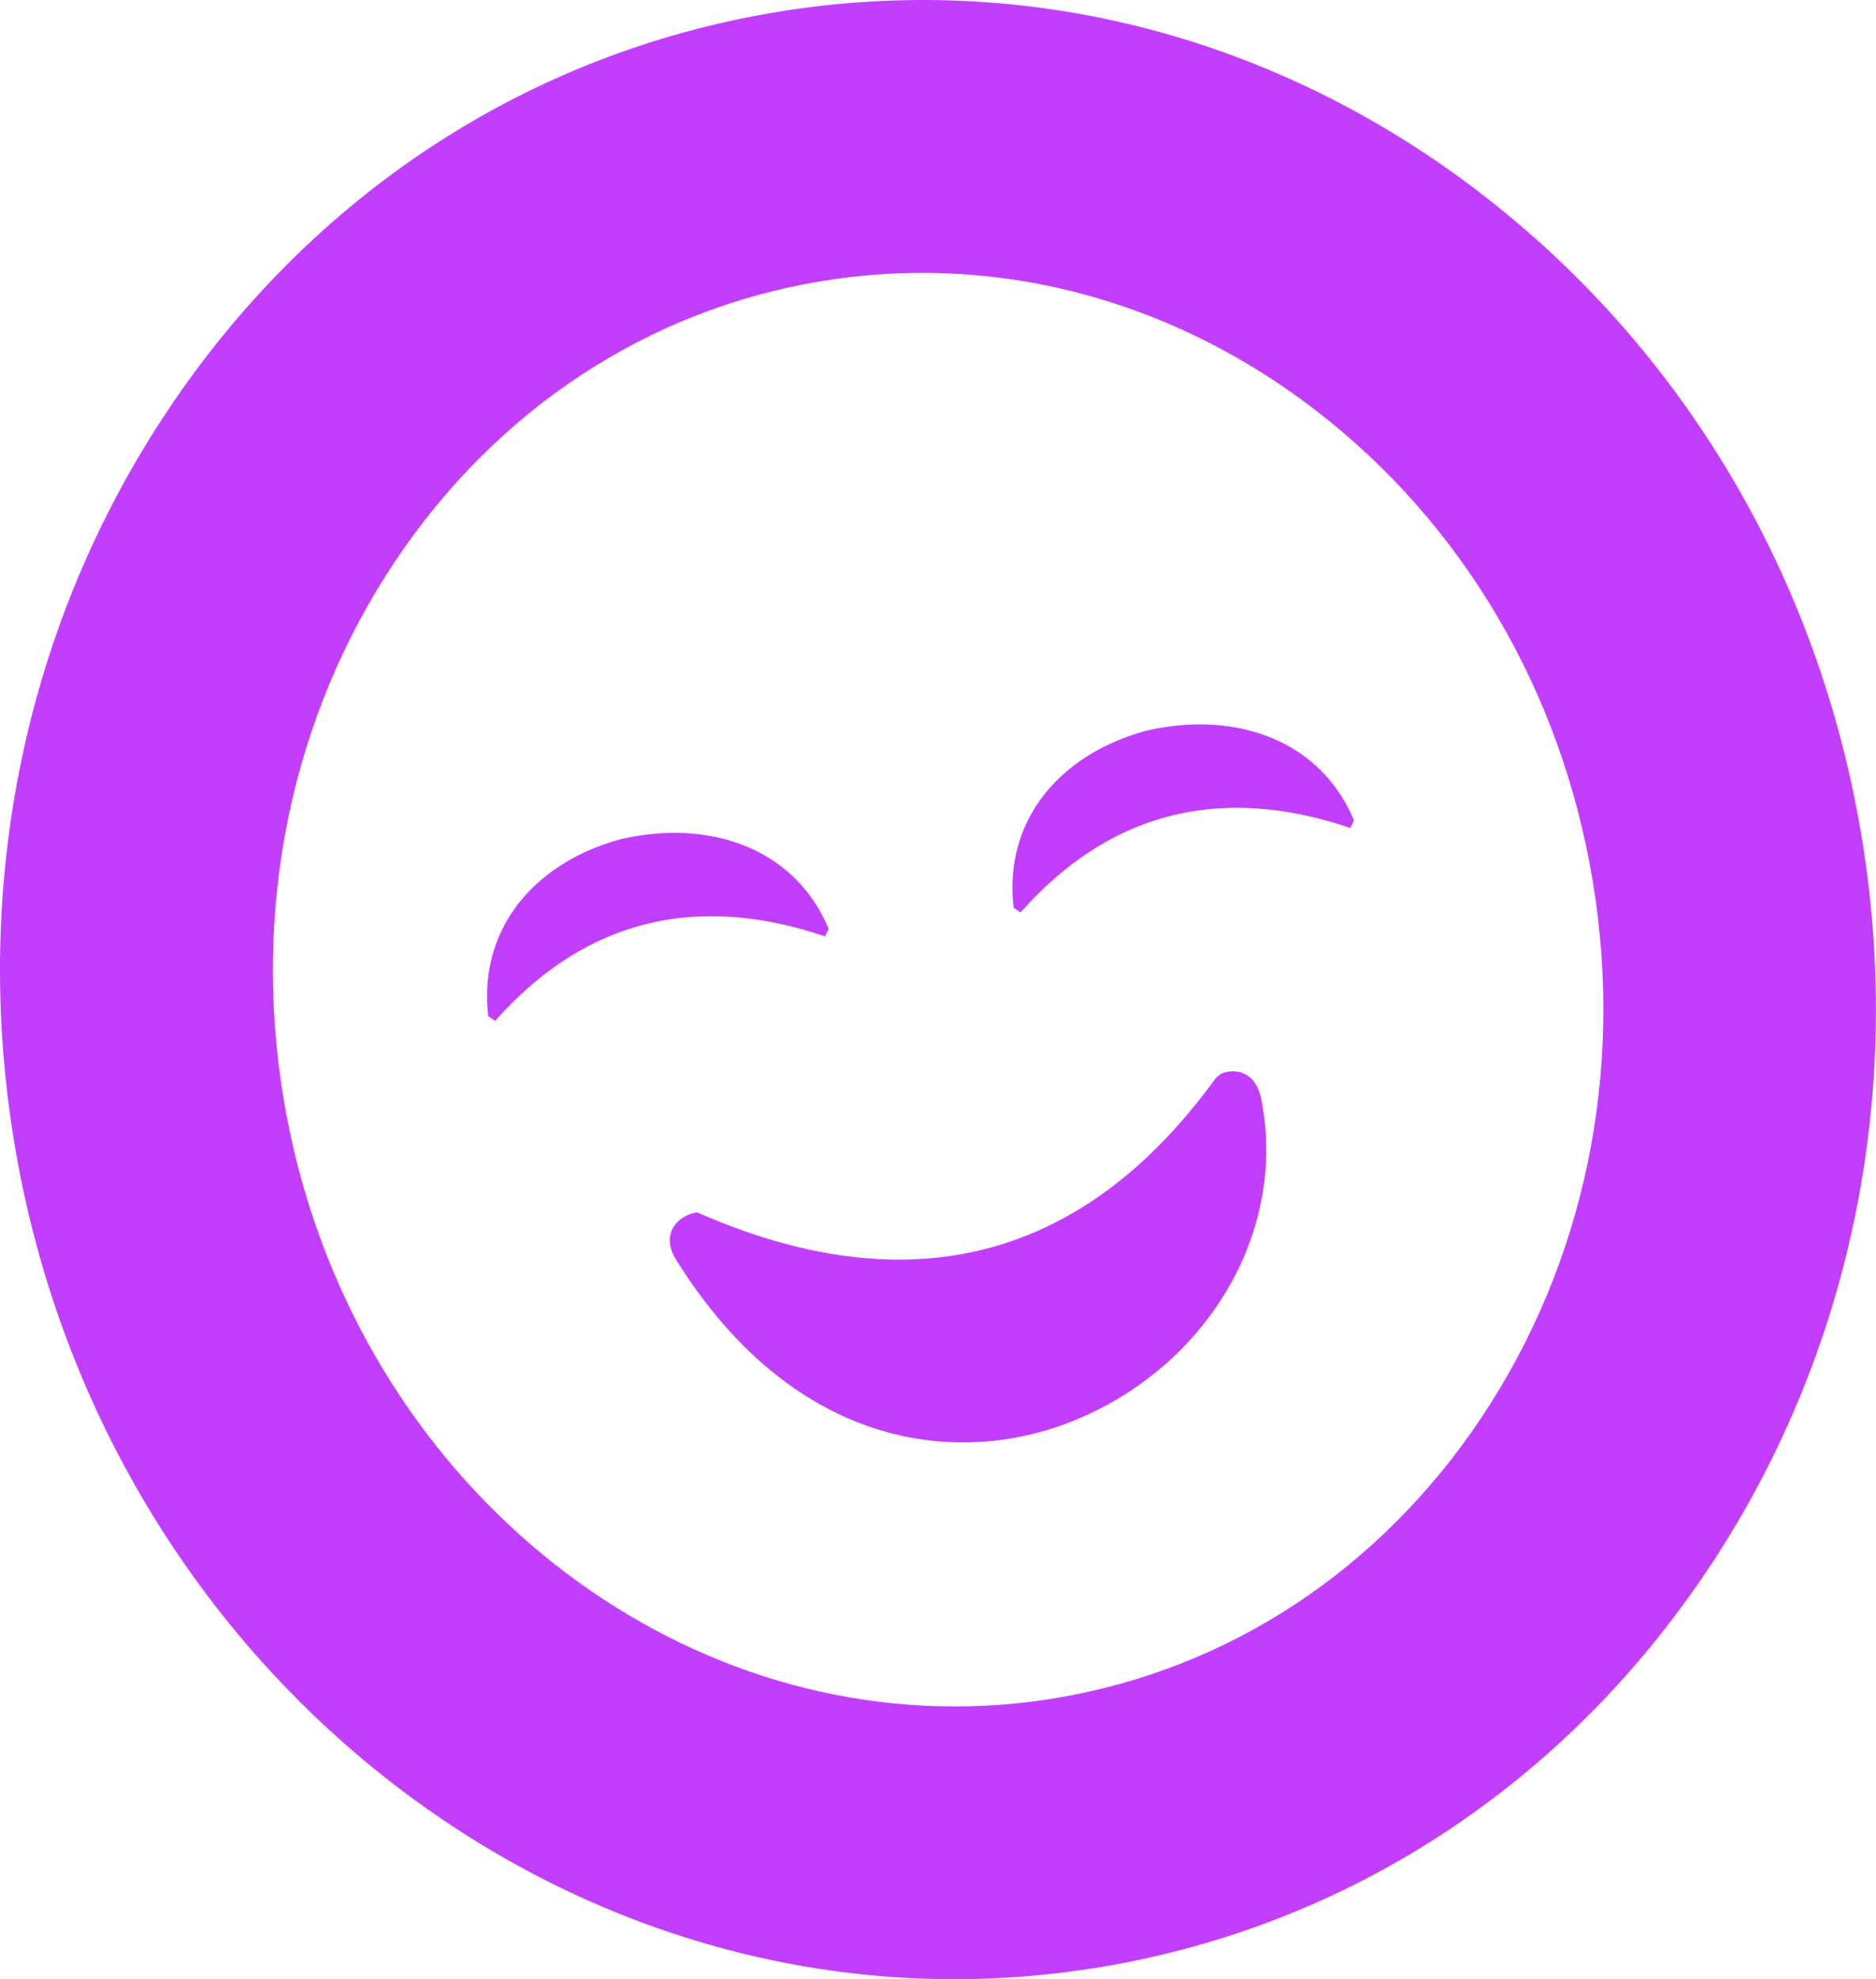
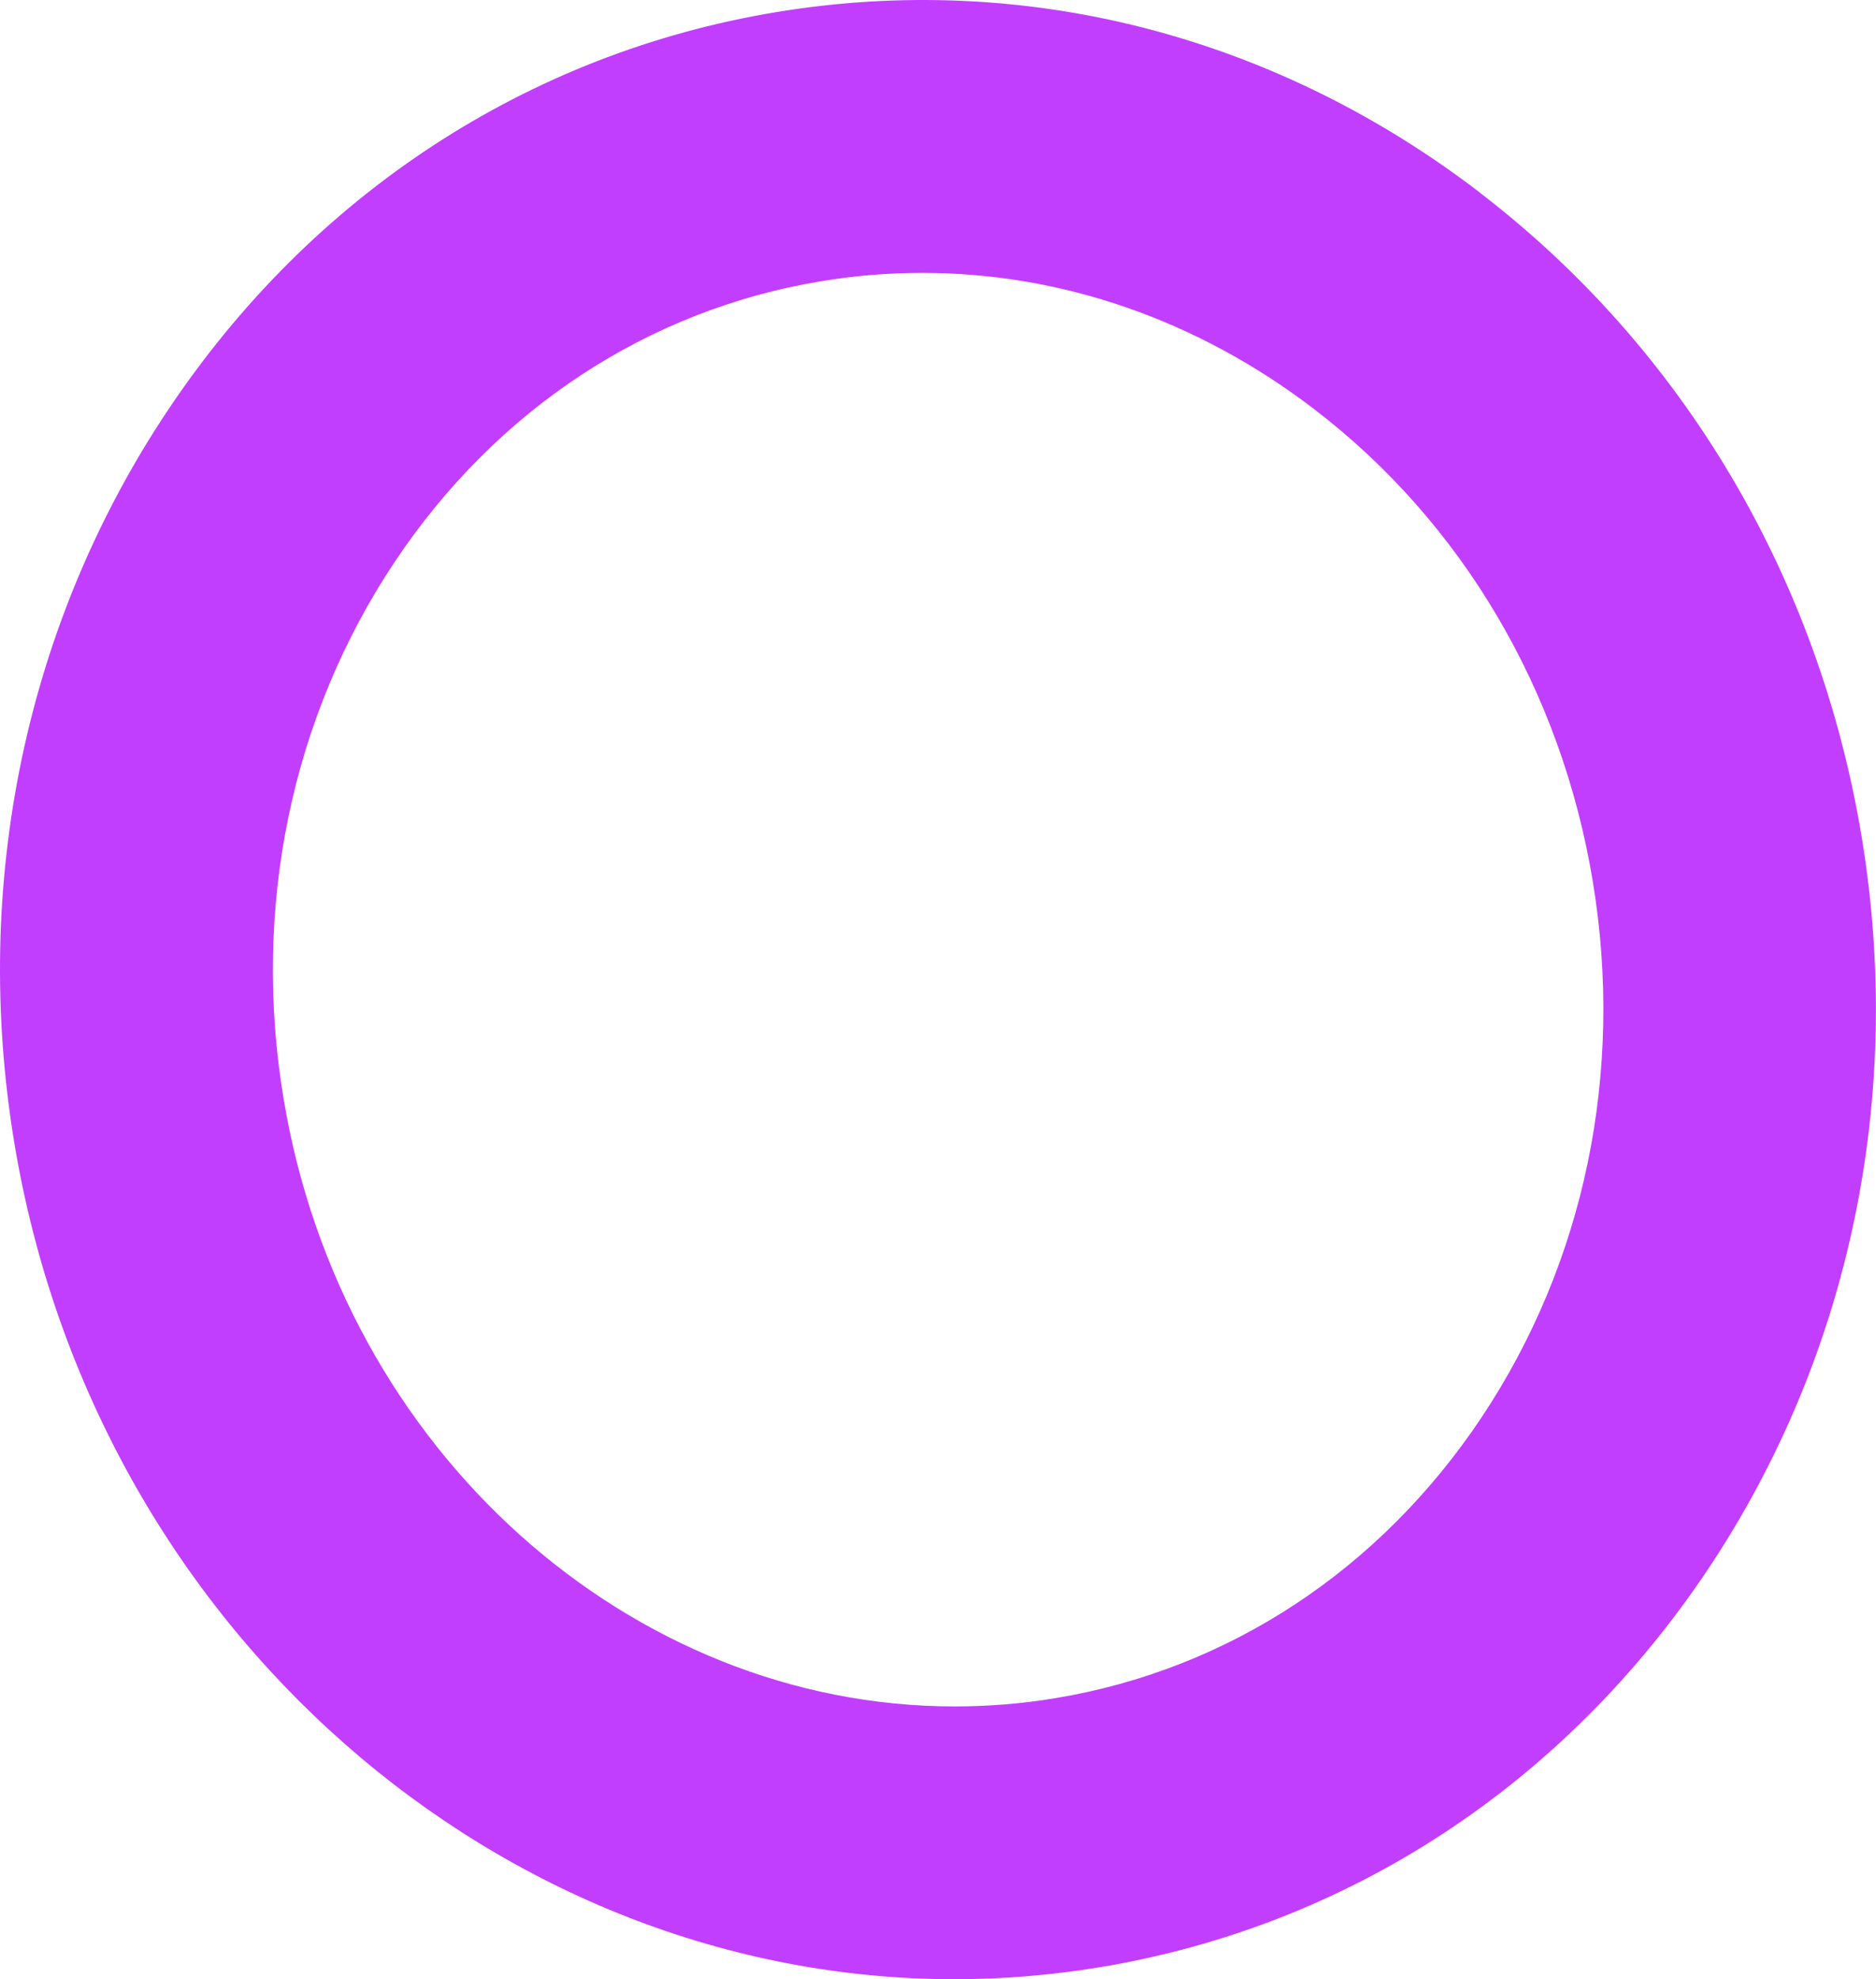
<svg xmlns="http://www.w3.org/2000/svg" id="Layer_2" data-name="Layer 2" viewBox="0 0 236.18 249.15">
  <defs>
    <style>.cls-1{fill:#c23eff;stroke-width:0}</style>
  </defs>
  <g id="Layer_1-2" data-name="Layer 1">
    <path d="M186.36 24.28C160.46 4.42 128.98-3.65 97.7 1.53 66.43 6.71 39.24 24.51 21.12 51.66 3.24 78.45-3.6 111.19 1.8 143.85c10.17 61.36 61.27 105.3 118.36 105.3 6.05 0 12.17-.5 18.31-1.51 31.27-5.18 58.46-22.98 76.58-50.13 17.87-26.79 24.72-59.53 19.32-92.19-5.41-32.66-22.47-61.43-48.02-81.03Zm.14 154.18c-12.79 19.16-31.83 31.7-53.63 35.31-4.27.71-8.5 1.04-12.7 1.04-40.6 0-77.11-32-84.48-76.57-3.98-24.02 1-48.01 14.01-67.52 12.78-19.16 31.83-31.7 53.62-35.31 4.27-.71 8.54-1.06 12.8-1.06 17.49 0 34.65 5.91 49.36 17.18 18.62 14.27 31.06 35.37 35.04 59.39 3.98 24.03-1 48.01-14.01 67.52h-.01Z" class="cls-1" />
-     <path d="m103.87 117.88.45-.96c-4.33-10.33-15.18-13.79-26.08-11.3-10.81 2.9-18.06 11.17-16.77 22.3l.87.6c11.14-12.57 25.04-16.22 41.53-10.64Zm40.51-25.91c-10.81 2.9-18.06 11.17-16.77 22.3l.87.6c11.14-12.57 25.03-16.22 41.53-10.64l.45-.96c-4.34-10.33-15.18-13.8-26.08-11.3Zm12.24 43.19c-1.11-.53-2.34-.29-3.02.09l-.56.49c-16.52 22.81-38.32 28.56-64.8 17.08l-.51-.21-.53.13c-.2.06-1.97.54-2.64 2.18-.31.77-.47 2.04.57 3.68 12.33 19.77 28.65 24.71 42.1 22.48a37.2 37.2 0 0 0 8.09-2.3c16.88-6.93 26.75-23.92 23.47-40.39-.33-1.63-1.04-2.71-2.15-3.22h-.02Z" class="cls-1" />
  </g>
</svg>